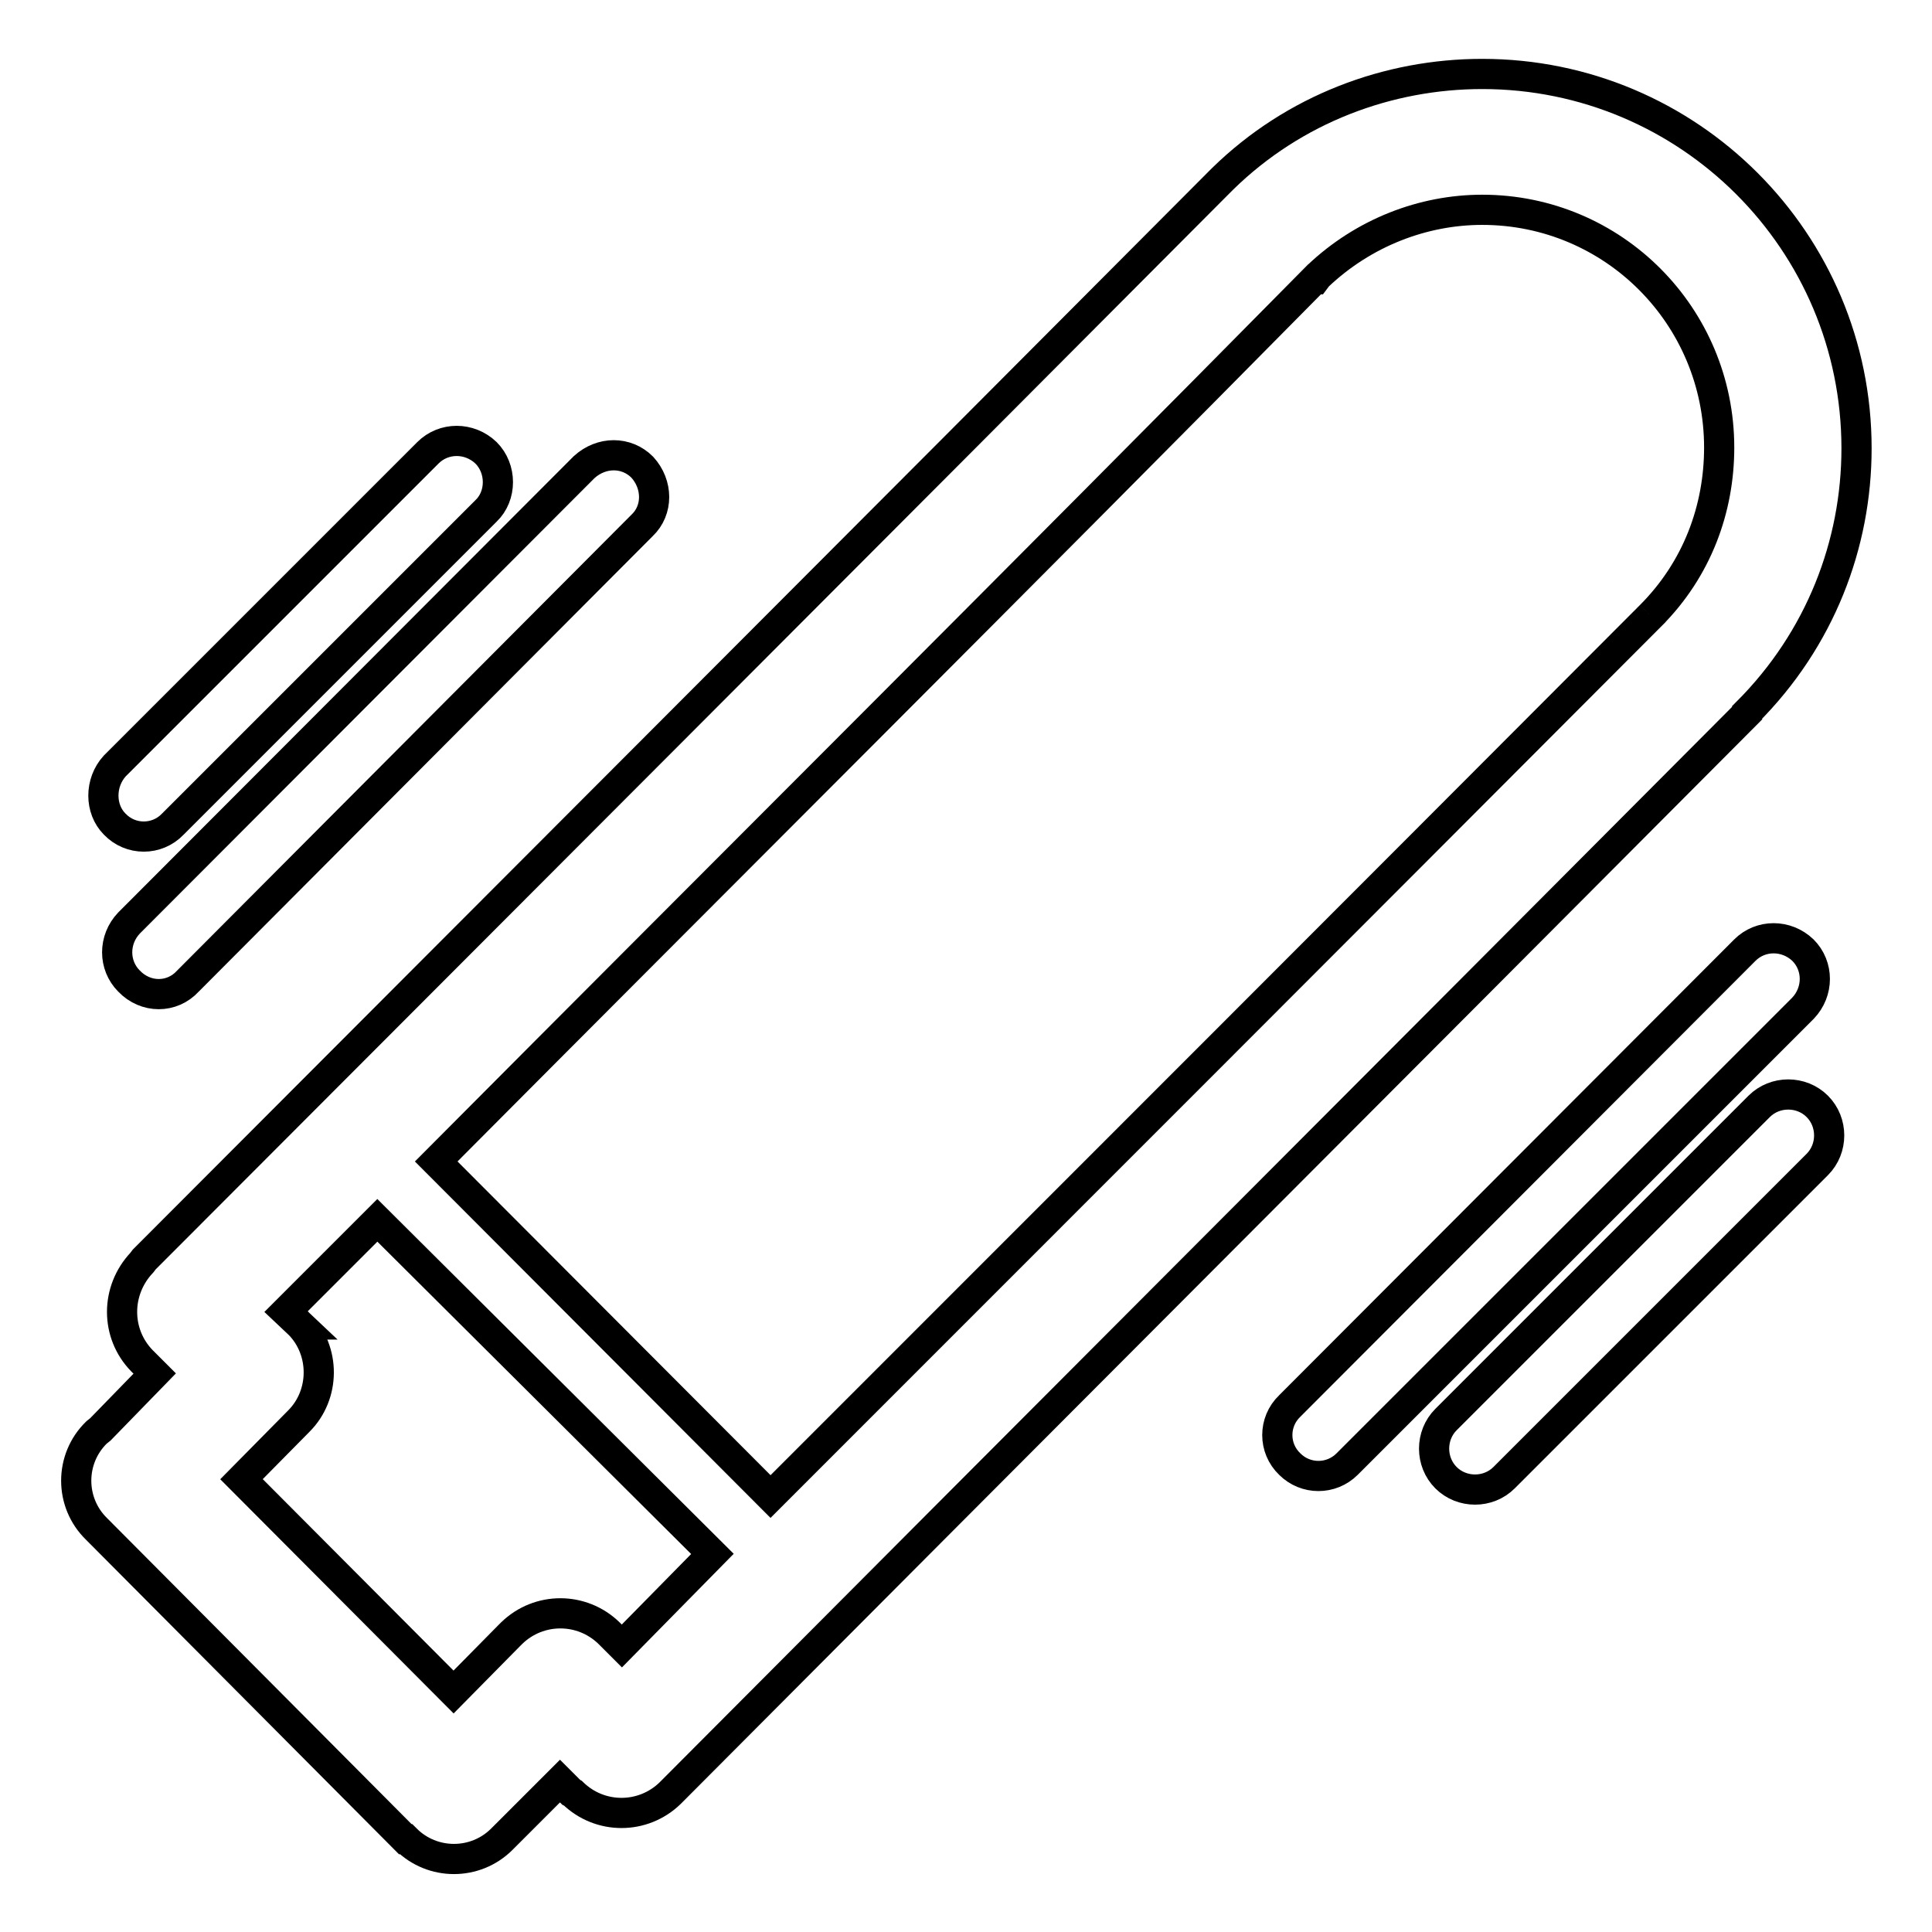
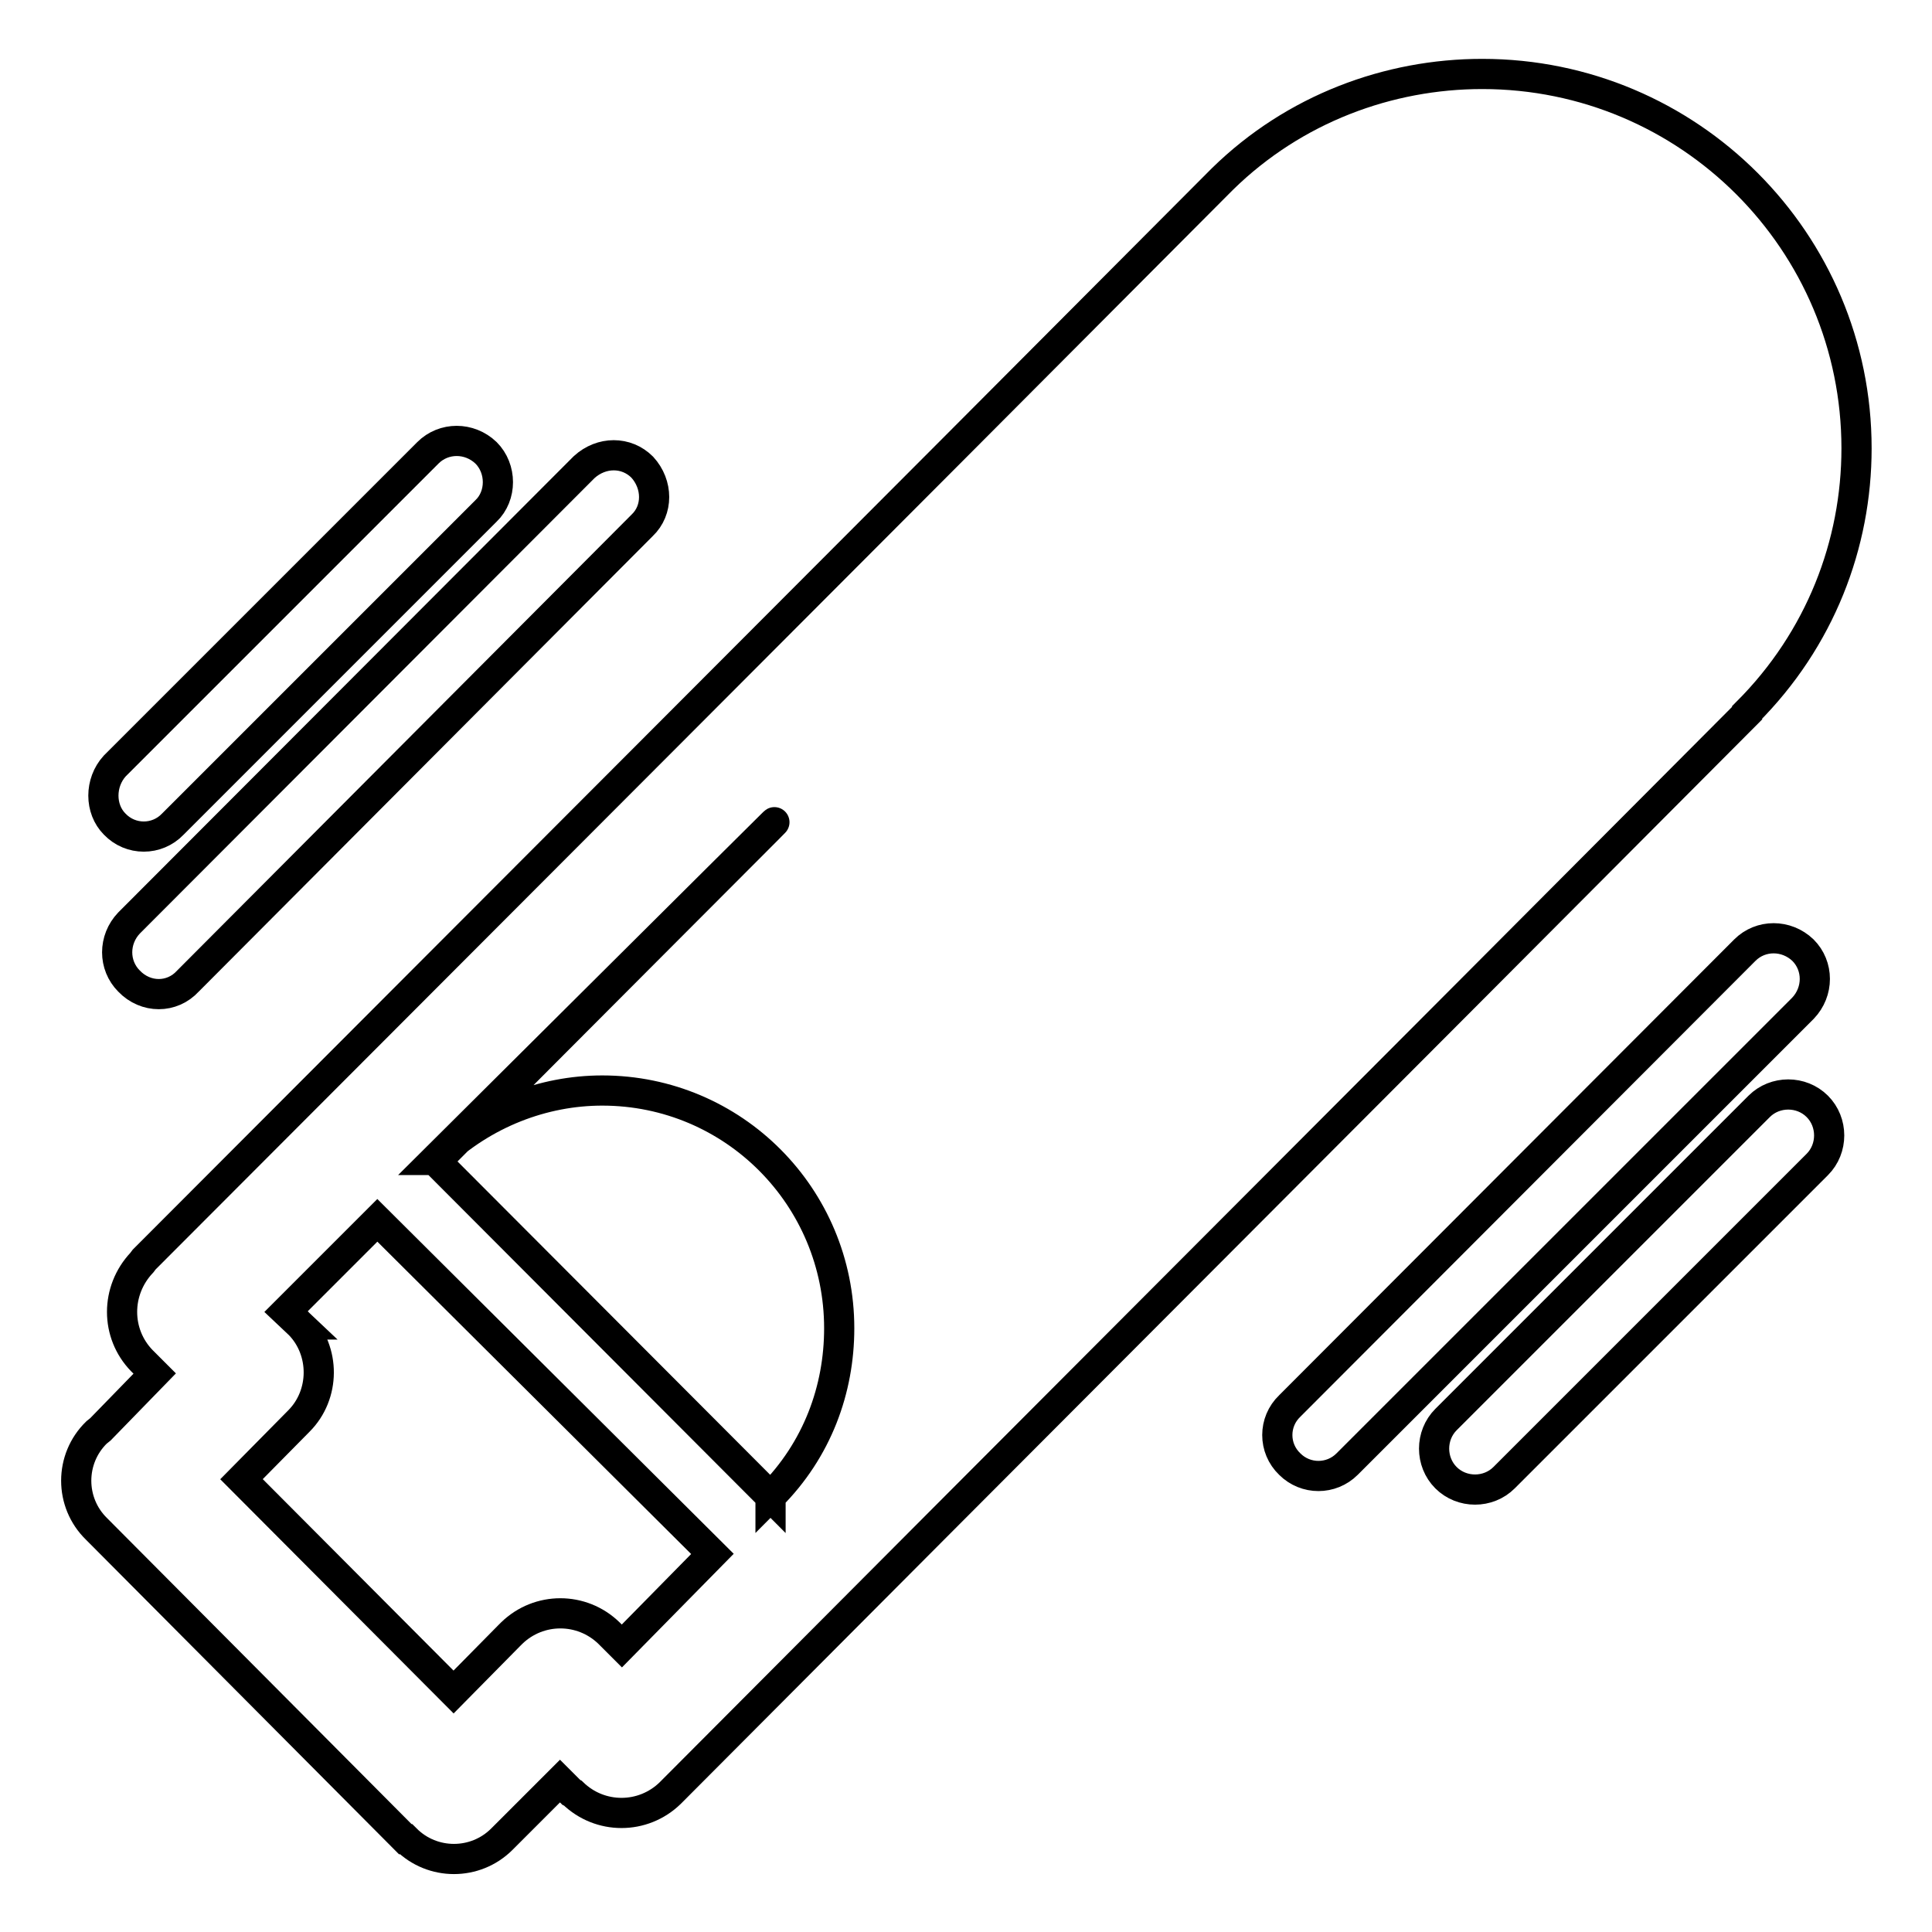
<svg xmlns="http://www.w3.org/2000/svg" version="1.1" x="0px" y="0px" viewBox="0 0 256 256" enable-background="new 0 0 256 256" xml:space="preserve">
  <g>
-     <path stroke-width="4" fill-opacity="0" stroke="#000000" d="M231.2,125.9c2.1-2.1,5.5-2.1,7.7,0c2.1,2.1,2.1,5.5,0,7.7L178.5,194c-2.1,2.1-5.5,2.1-7.6,0 c-2.2-2.1-2.2-5.6,0-7.7L231.2,125.9z M57.8,153.9l44.3,44.4c41.2-41.2,74.5-74.5,116.6-116.7v-0.1v0.1c6.2-6.2,9.1-14.2,9.1-22.3 c0-17.4-14-31.5-31.4-31.5c-7.8,0-15.7,3-21.8,8.8l-0.3,0.4h-0.1C135.3,76.4,96.9,114.6,57.8,153.9z M94.4,205.9L50,161.7 l-12.1,12.1l1.8,1.7h-0.1h0.1c3.4,3.5,3.4,9.3-0.1,12.8L32,196l28.1,28.2l7.3-7.4l0.4-0.4c3.6-3.5,9.3-3.5,12.9,0l1.7,1.7 L94.4,205.9z M19.1,166.9c47.4-47.5,94.9-95,142.4-142.7l0.5-0.5c9.5-9.3,22-13.9,34.4-13.9C223.8,9.8,246,32,246,59.4 c0,12.7-4.8,25.3-14.5,35v0.1c-47.5,47.7-95.1,95.3-142.7,143.1c-3.6,3.5-9.3,3.5-12.9,0l-0.2-0.1l-1.5-1.5l-7.7,7.7 c-3.5,3.5-9.2,3.5-12.7,0h-0.1l-40.9-41.1c-3.6-3.5-3.6-9.3,0-12.8l0.5-0.4l7.2-7.4l-1.7-1.7c-3.5-3.6-3.5-9.3,0-13L19.1,166.9z  M233.1,146.6c2.1-2.1,5.6-2.1,7.7,0c2.1,2.1,2.1,5.6,0,7.7l-41.5,41.5c-2.1,2.1-5.6,2.1-7.7,0c-2.1-2.1-2.1-5.6,0-7.7L233.1,146.6 z M77.4,61.9c2.3-2.1,5.6-2.1,7.7,0c2.1,2.3,2.1,5.7,0,7.7L24.9,130c-2.1,2.3-5.6,2.3-7.8,0c-2.1-2.1-2.1-5.5,0-7.7L77.4,61.9z  M56.7,60c2.1-2.1,5.5-2.1,7.7,0c2.1,2.1,2.1,5.7,0,7.7l-41.5,41.5c-2.1,2.2-5.6,2.2-7.7,0c-2-2-2-5.5,0-7.7L56.7,60L56.7,60z" />
+     <path stroke-width="4" fill-opacity="0" stroke="#000000" d="M231.2,125.9c2.1-2.1,5.5-2.1,7.7,0c2.1,2.1,2.1,5.5,0,7.7L178.5,194c-2.1,2.1-5.5,2.1-7.6,0 c-2.2-2.1-2.2-5.6,0-7.7L231.2,125.9z M57.8,153.9l44.3,44.4v-0.1v0.1c6.2-6.2,9.1-14.2,9.1-22.3 c0-17.4-14-31.5-31.4-31.5c-7.8,0-15.7,3-21.8,8.8l-0.3,0.4h-0.1C135.3,76.4,96.9,114.6,57.8,153.9z M94.4,205.9L50,161.7 l-12.1,12.1l1.8,1.7h-0.1h0.1c3.4,3.5,3.4,9.3-0.1,12.8L32,196l28.1,28.2l7.3-7.4l0.4-0.4c3.6-3.5,9.3-3.5,12.9,0l1.7,1.7 L94.4,205.9z M19.1,166.9c47.4-47.5,94.9-95,142.4-142.7l0.5-0.5c9.5-9.3,22-13.9,34.4-13.9C223.8,9.8,246,32,246,59.4 c0,12.7-4.8,25.3-14.5,35v0.1c-47.5,47.7-95.1,95.3-142.7,143.1c-3.6,3.5-9.3,3.5-12.9,0l-0.2-0.1l-1.5-1.5l-7.7,7.7 c-3.5,3.5-9.2,3.5-12.7,0h-0.1l-40.9-41.1c-3.6-3.5-3.6-9.3,0-12.8l0.5-0.4l7.2-7.4l-1.7-1.7c-3.5-3.6-3.5-9.3,0-13L19.1,166.9z  M233.1,146.6c2.1-2.1,5.6-2.1,7.7,0c2.1,2.1,2.1,5.6,0,7.7l-41.5,41.5c-2.1,2.1-5.6,2.1-7.7,0c-2.1-2.1-2.1-5.6,0-7.7L233.1,146.6 z M77.4,61.9c2.3-2.1,5.6-2.1,7.7,0c2.1,2.3,2.1,5.7,0,7.7L24.9,130c-2.1,2.3-5.6,2.3-7.8,0c-2.1-2.1-2.1-5.5,0-7.7L77.4,61.9z  M56.7,60c2.1-2.1,5.5-2.1,7.7,0c2.1,2.1,2.1,5.7,0,7.7l-41.5,41.5c-2.1,2.2-5.6,2.2-7.7,0c-2-2-2-5.5,0-7.7L56.7,60L56.7,60z" />
  </g>
</svg>